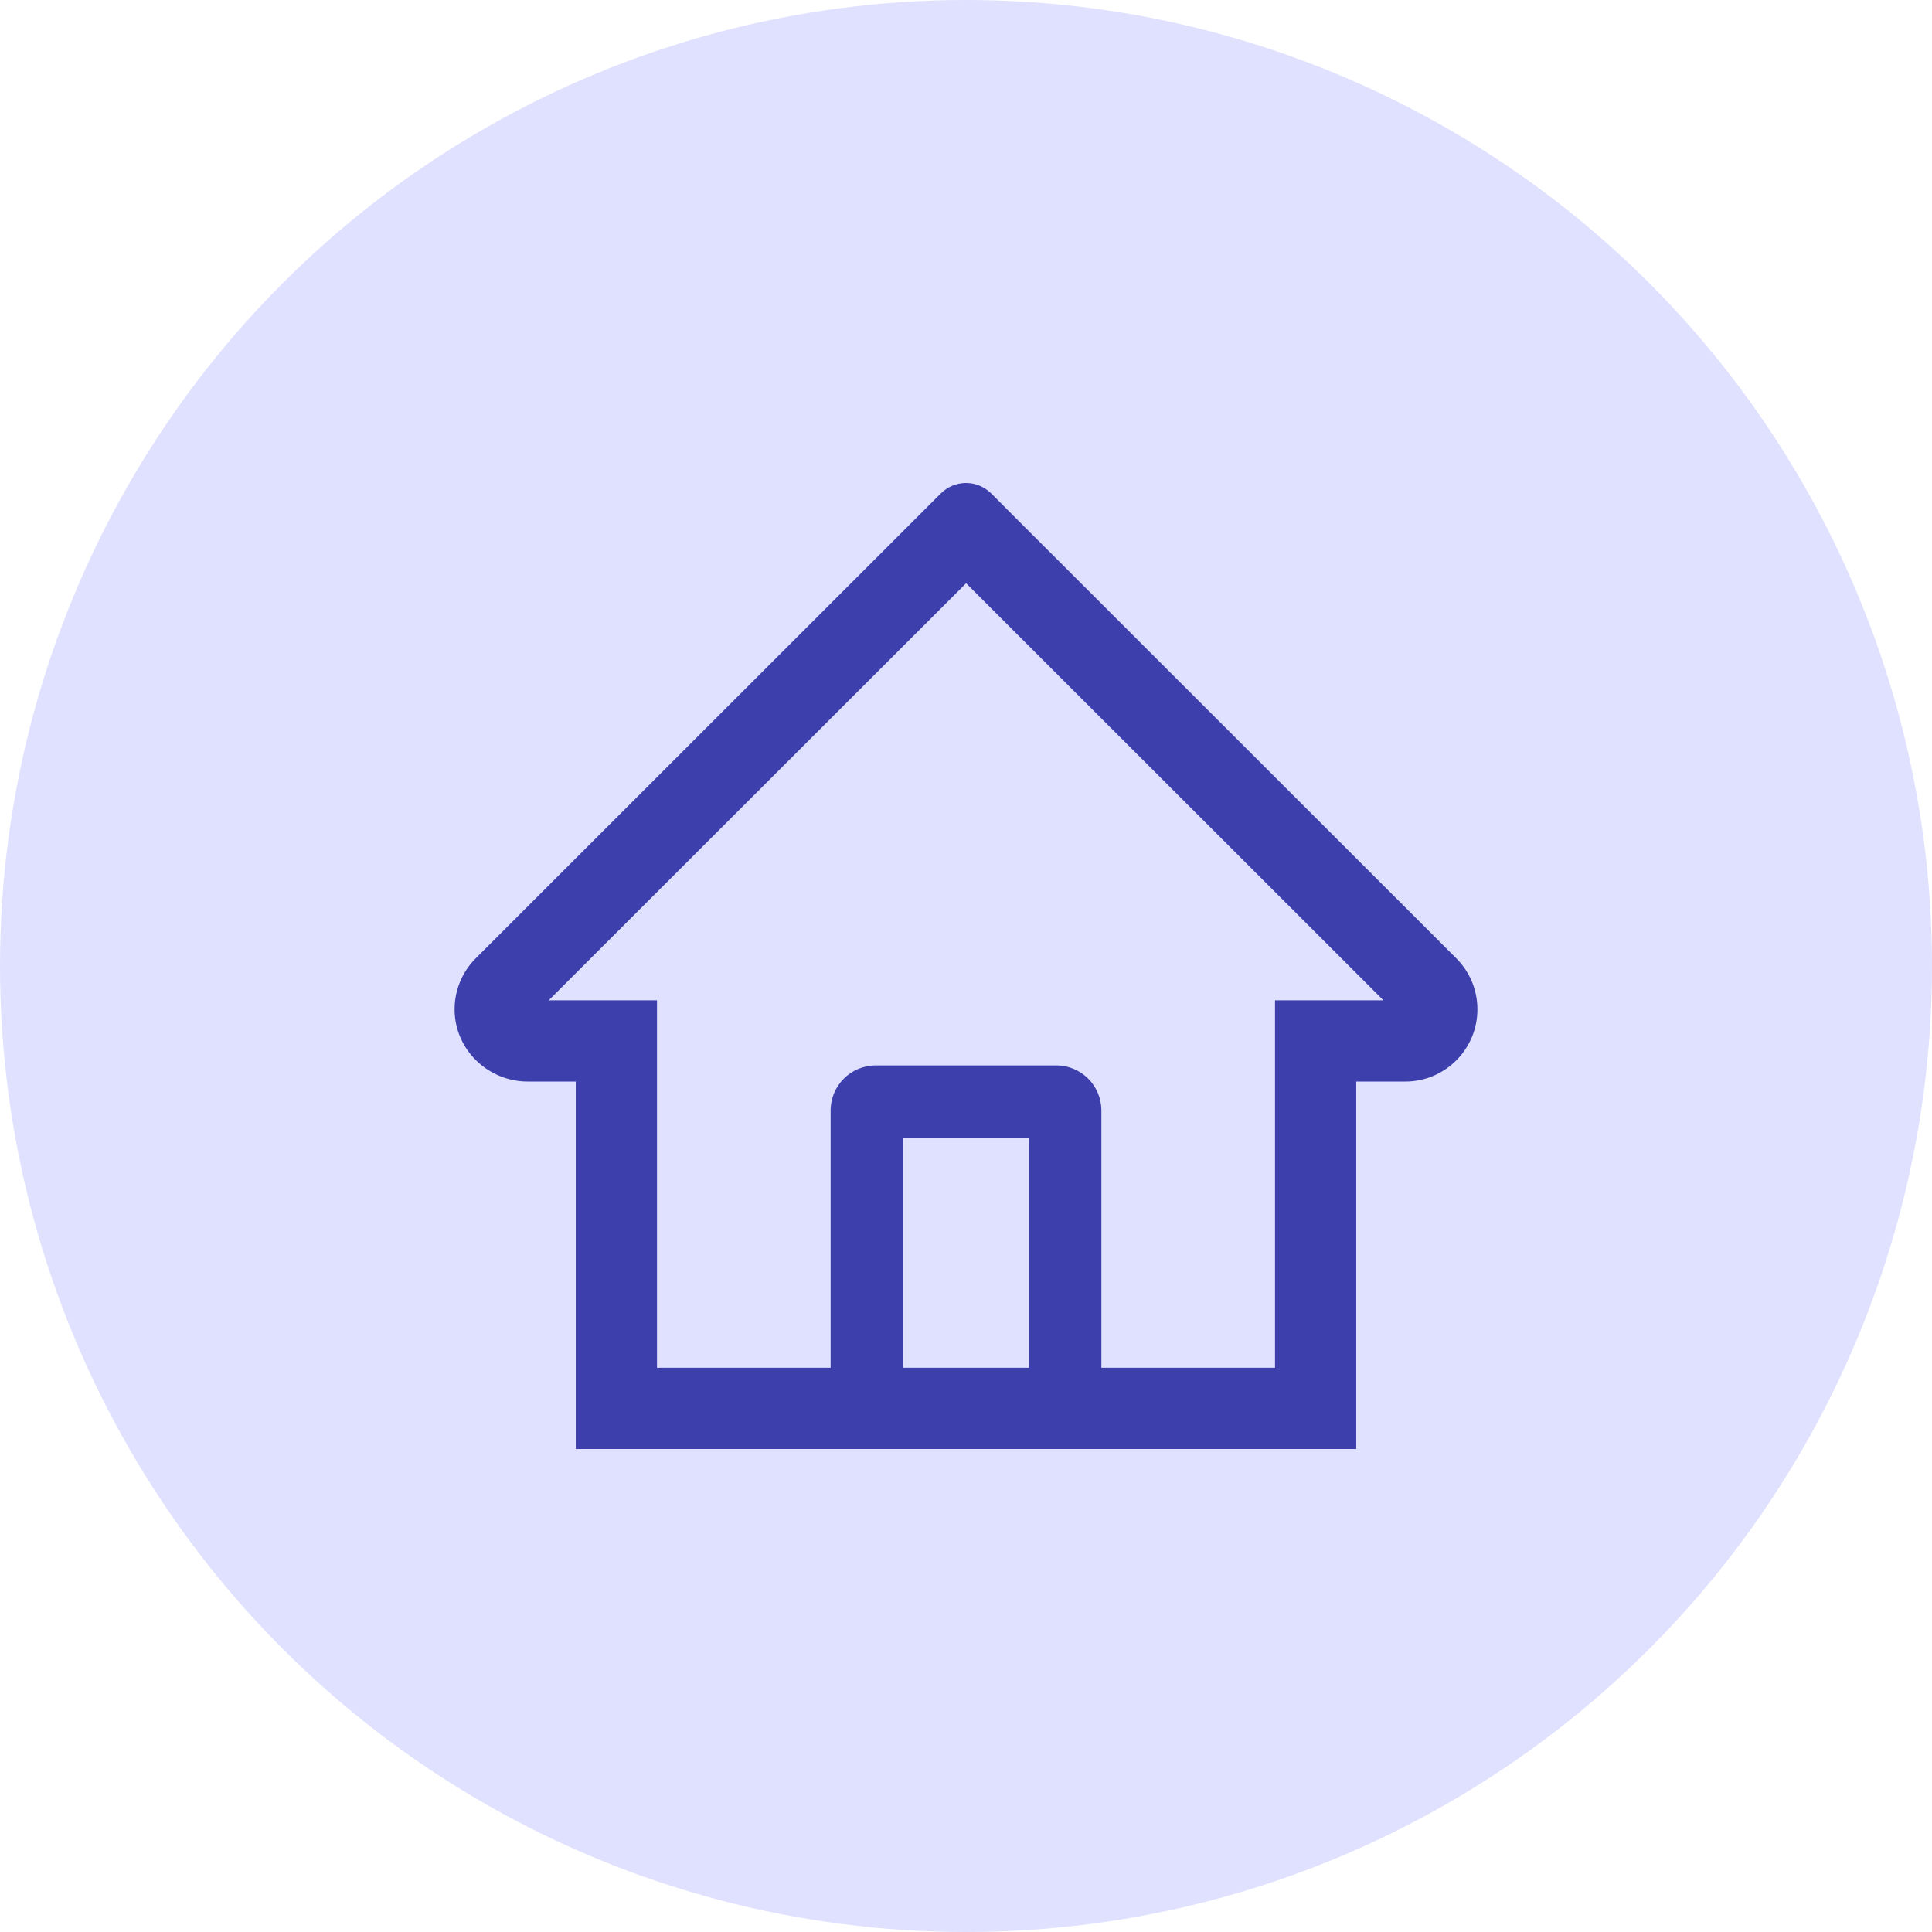
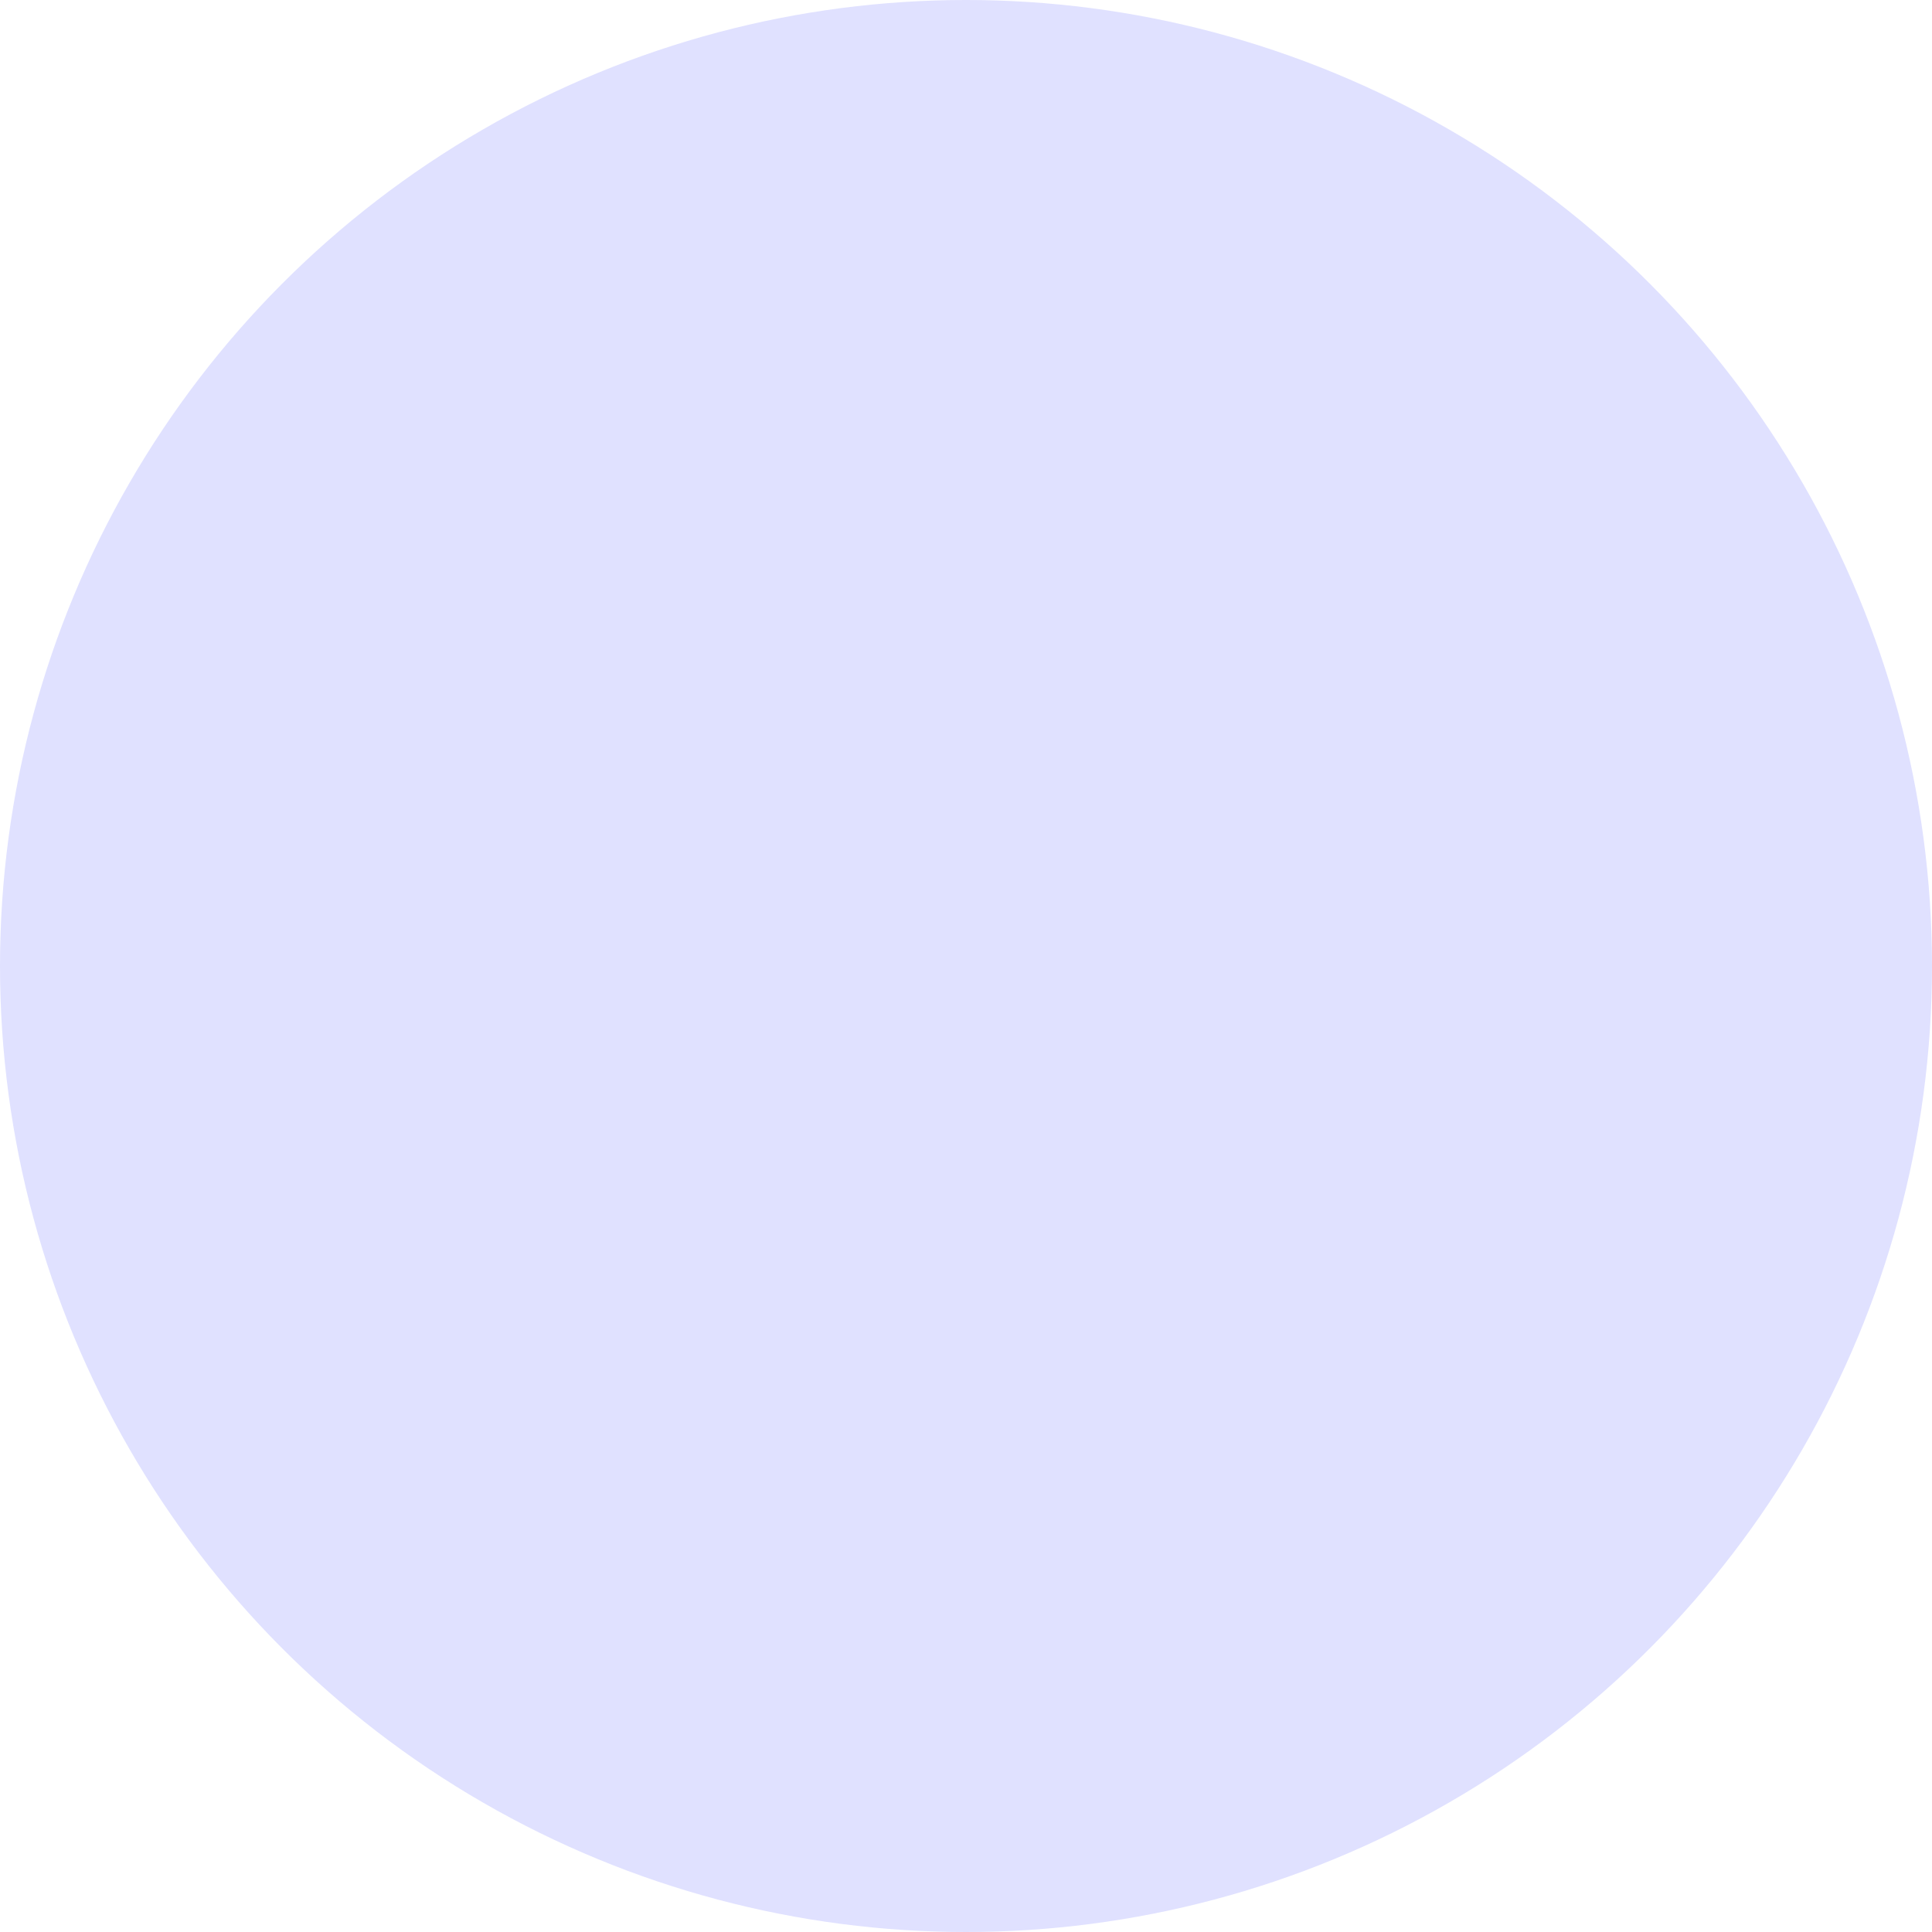
<svg xmlns="http://www.w3.org/2000/svg" width="68" height="68" viewBox="0 0 68 68" fill="none">
  <circle cx="34" cy="34" r="34" fill="#E0E1FF" />
-   <path d="M51.254 33.727L35.91 18.392L34.882 17.363C34.647 17.131 34.33 17 34 17C33.67 17 33.353 17.131 33.118 17.363L16.747 33.727C16.507 33.966 16.317 34.251 16.189 34.565C16.06 34.879 15.996 35.215 16 35.554C16.016 36.951 17.18 38.067 18.577 38.067H20.265V51H47.735V38.067H49.459C50.138 38.067 50.777 37.801 51.257 37.321C51.494 37.085 51.681 36.804 51.809 36.496C51.936 36.187 52.001 35.856 52 35.522C52 34.847 51.734 34.208 51.254 33.727ZM36.224 48.141H31.776V40.041H36.224V48.141ZM44.876 35.208V48.141H38.765V39.088C38.765 38.21 38.054 37.499 37.177 37.499H30.823C29.946 37.499 29.235 38.21 29.235 39.088V48.141H23.124V35.208H19.312L34.004 20.528L34.921 21.445L48.692 35.208H44.876Z" fill="#3D3FAC" />
</svg>